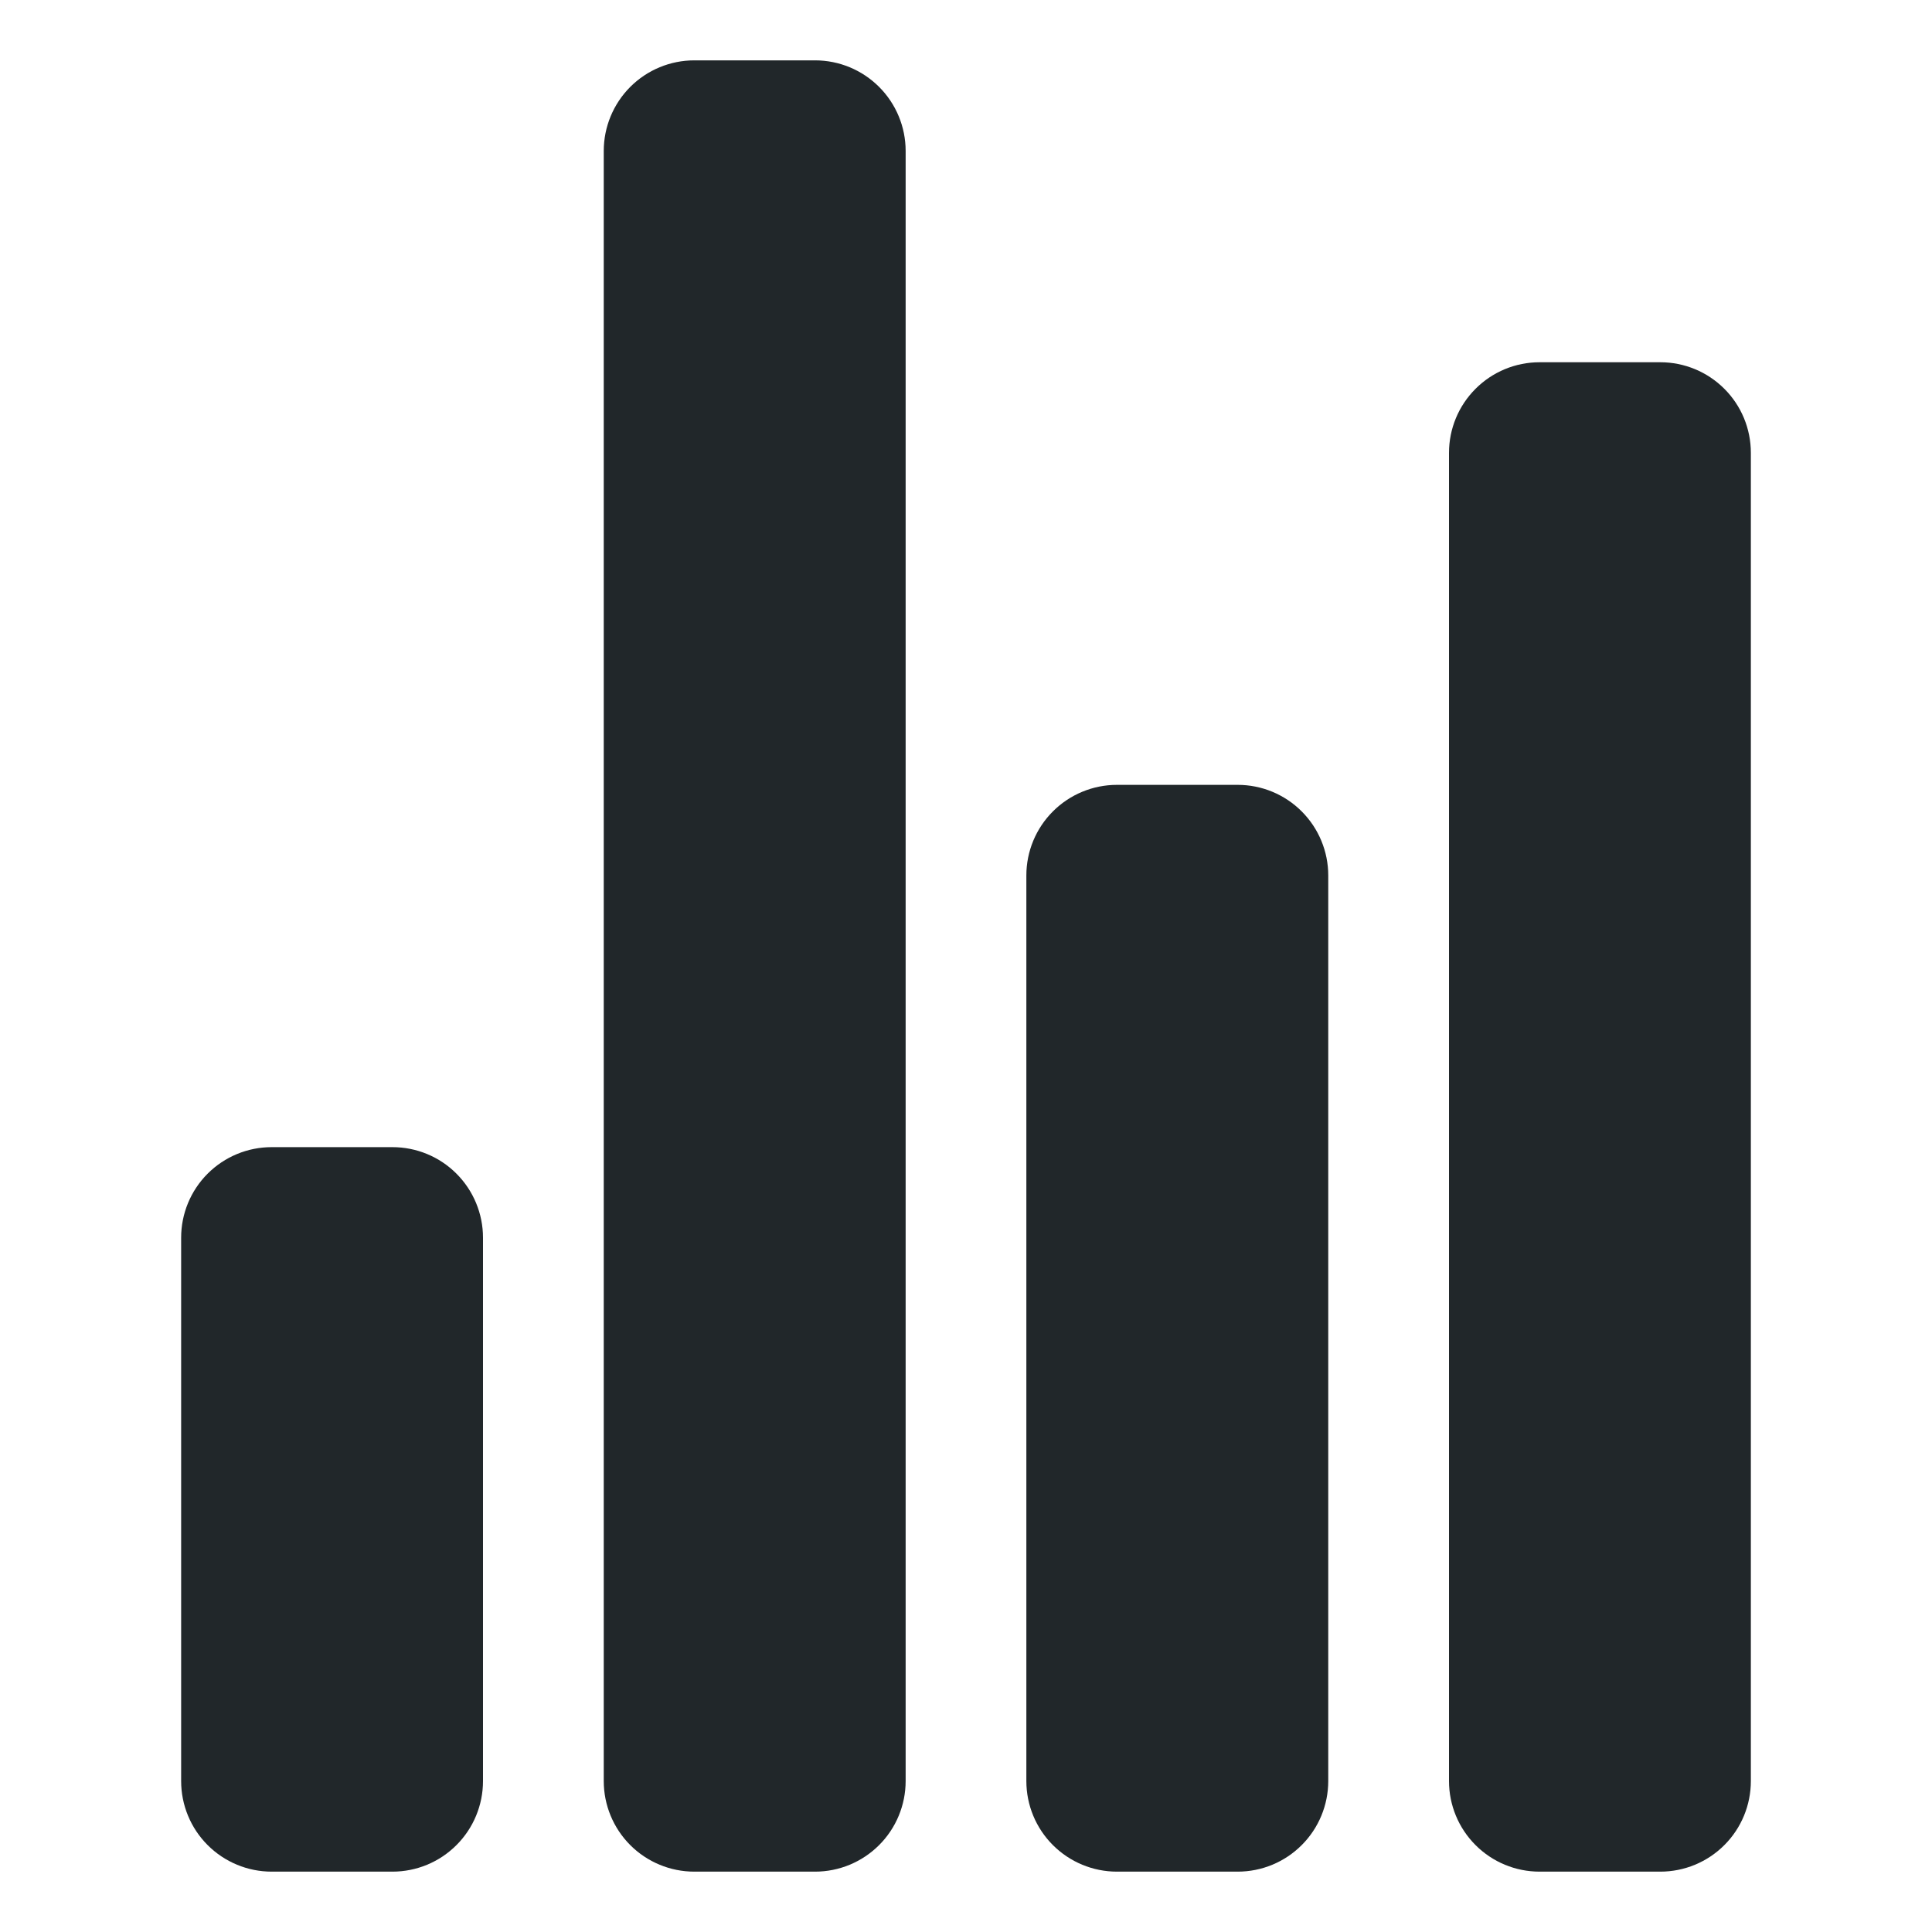
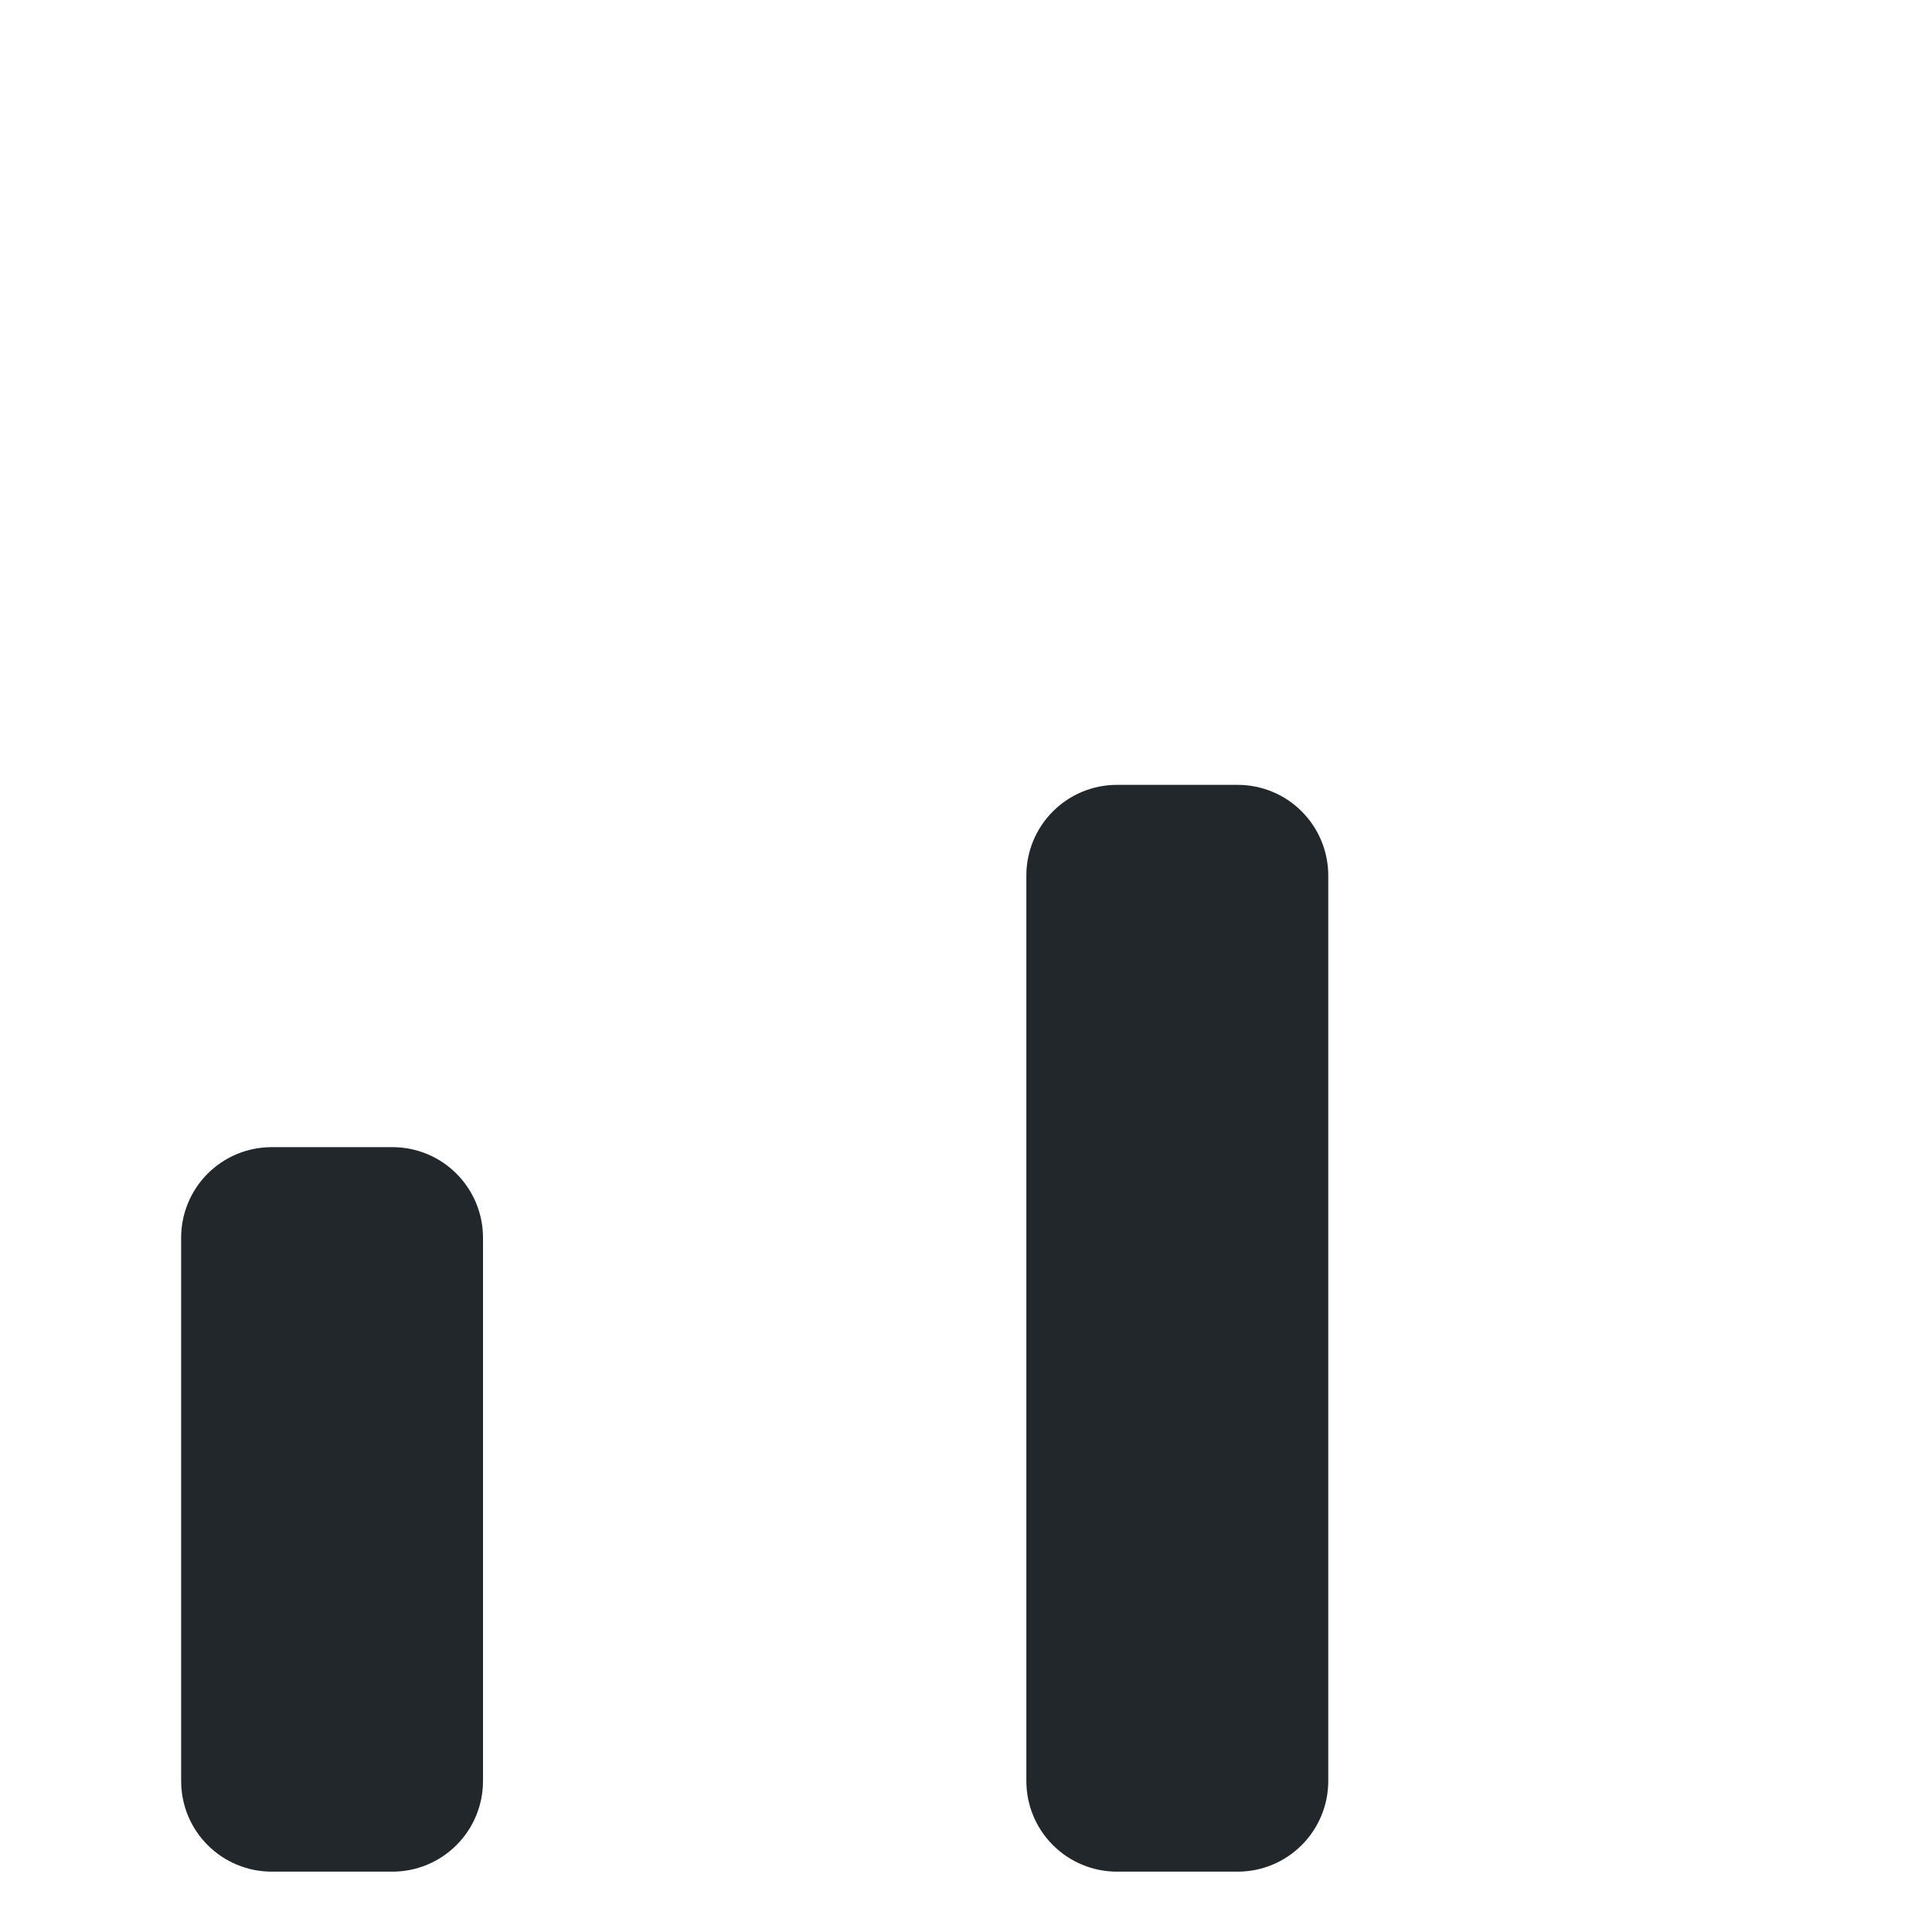
<svg xmlns="http://www.w3.org/2000/svg" width="50" height="50" viewBox="0 0 50 50" fill="none">
  <path d="M10.156 48.438H7.031C6.41 48.438 5.814 48.191 5.374 47.751C4.934 47.312 4.688 46.715 4.688 46.094V32.031C4.688 31.41 4.934 30.814 5.374 30.374C5.814 29.934 6.41 29.688 7.031 29.688H10.156C10.778 29.688 11.374 29.934 11.813 30.374C12.253 30.814 12.5 31.41 12.5 32.031V46.094C12.5 46.715 12.253 47.312 11.813 47.751C11.374 48.191 10.778 48.438 10.156 48.438Z" fill="#21272A" />
  <path d="M32.031 48.438H28.906C28.285 48.438 27.689 48.191 27.249 47.751C26.809 47.312 26.562 46.715 26.562 46.094V22.656C26.562 22.035 26.809 21.439 27.249 20.999C27.689 20.559 28.285 20.312 28.906 20.312H32.031C32.653 20.312 33.249 20.559 33.688 20.999C34.128 21.439 34.375 22.035 34.375 22.656V46.094C34.375 46.715 34.128 47.312 33.688 47.751C33.249 48.191 32.653 48.438 32.031 48.438Z" fill="#21272A" />
-   <path d="M42.969 48.438H39.844C39.222 48.438 38.626 48.191 38.187 47.751C37.747 47.312 37.5 46.715 37.5 46.094V11.719C37.5 11.097 37.747 10.501 38.187 10.062C38.626 9.622 39.222 9.375 39.844 9.375H42.969C43.59 9.375 44.187 9.622 44.626 10.062C45.066 10.501 45.312 11.097 45.312 11.719V46.094C45.312 46.715 45.066 47.312 44.626 47.751C44.187 48.191 43.59 48.438 42.969 48.438Z" fill="#21272A" />
-   <path d="M21.094 48.438H17.969C17.347 48.438 16.751 48.191 16.311 47.751C15.872 47.312 15.625 46.715 15.625 46.094V3.906C15.625 3.285 15.872 2.689 16.311 2.249C16.751 1.809 17.347 1.562 17.969 1.562H21.094C21.715 1.562 22.311 1.809 22.751 2.249C23.191 2.689 23.438 3.285 23.438 3.906V46.094C23.438 46.715 23.191 47.312 22.751 47.751C22.311 48.191 21.715 48.438 21.094 48.438Z" fill="#21272A" />
</svg>